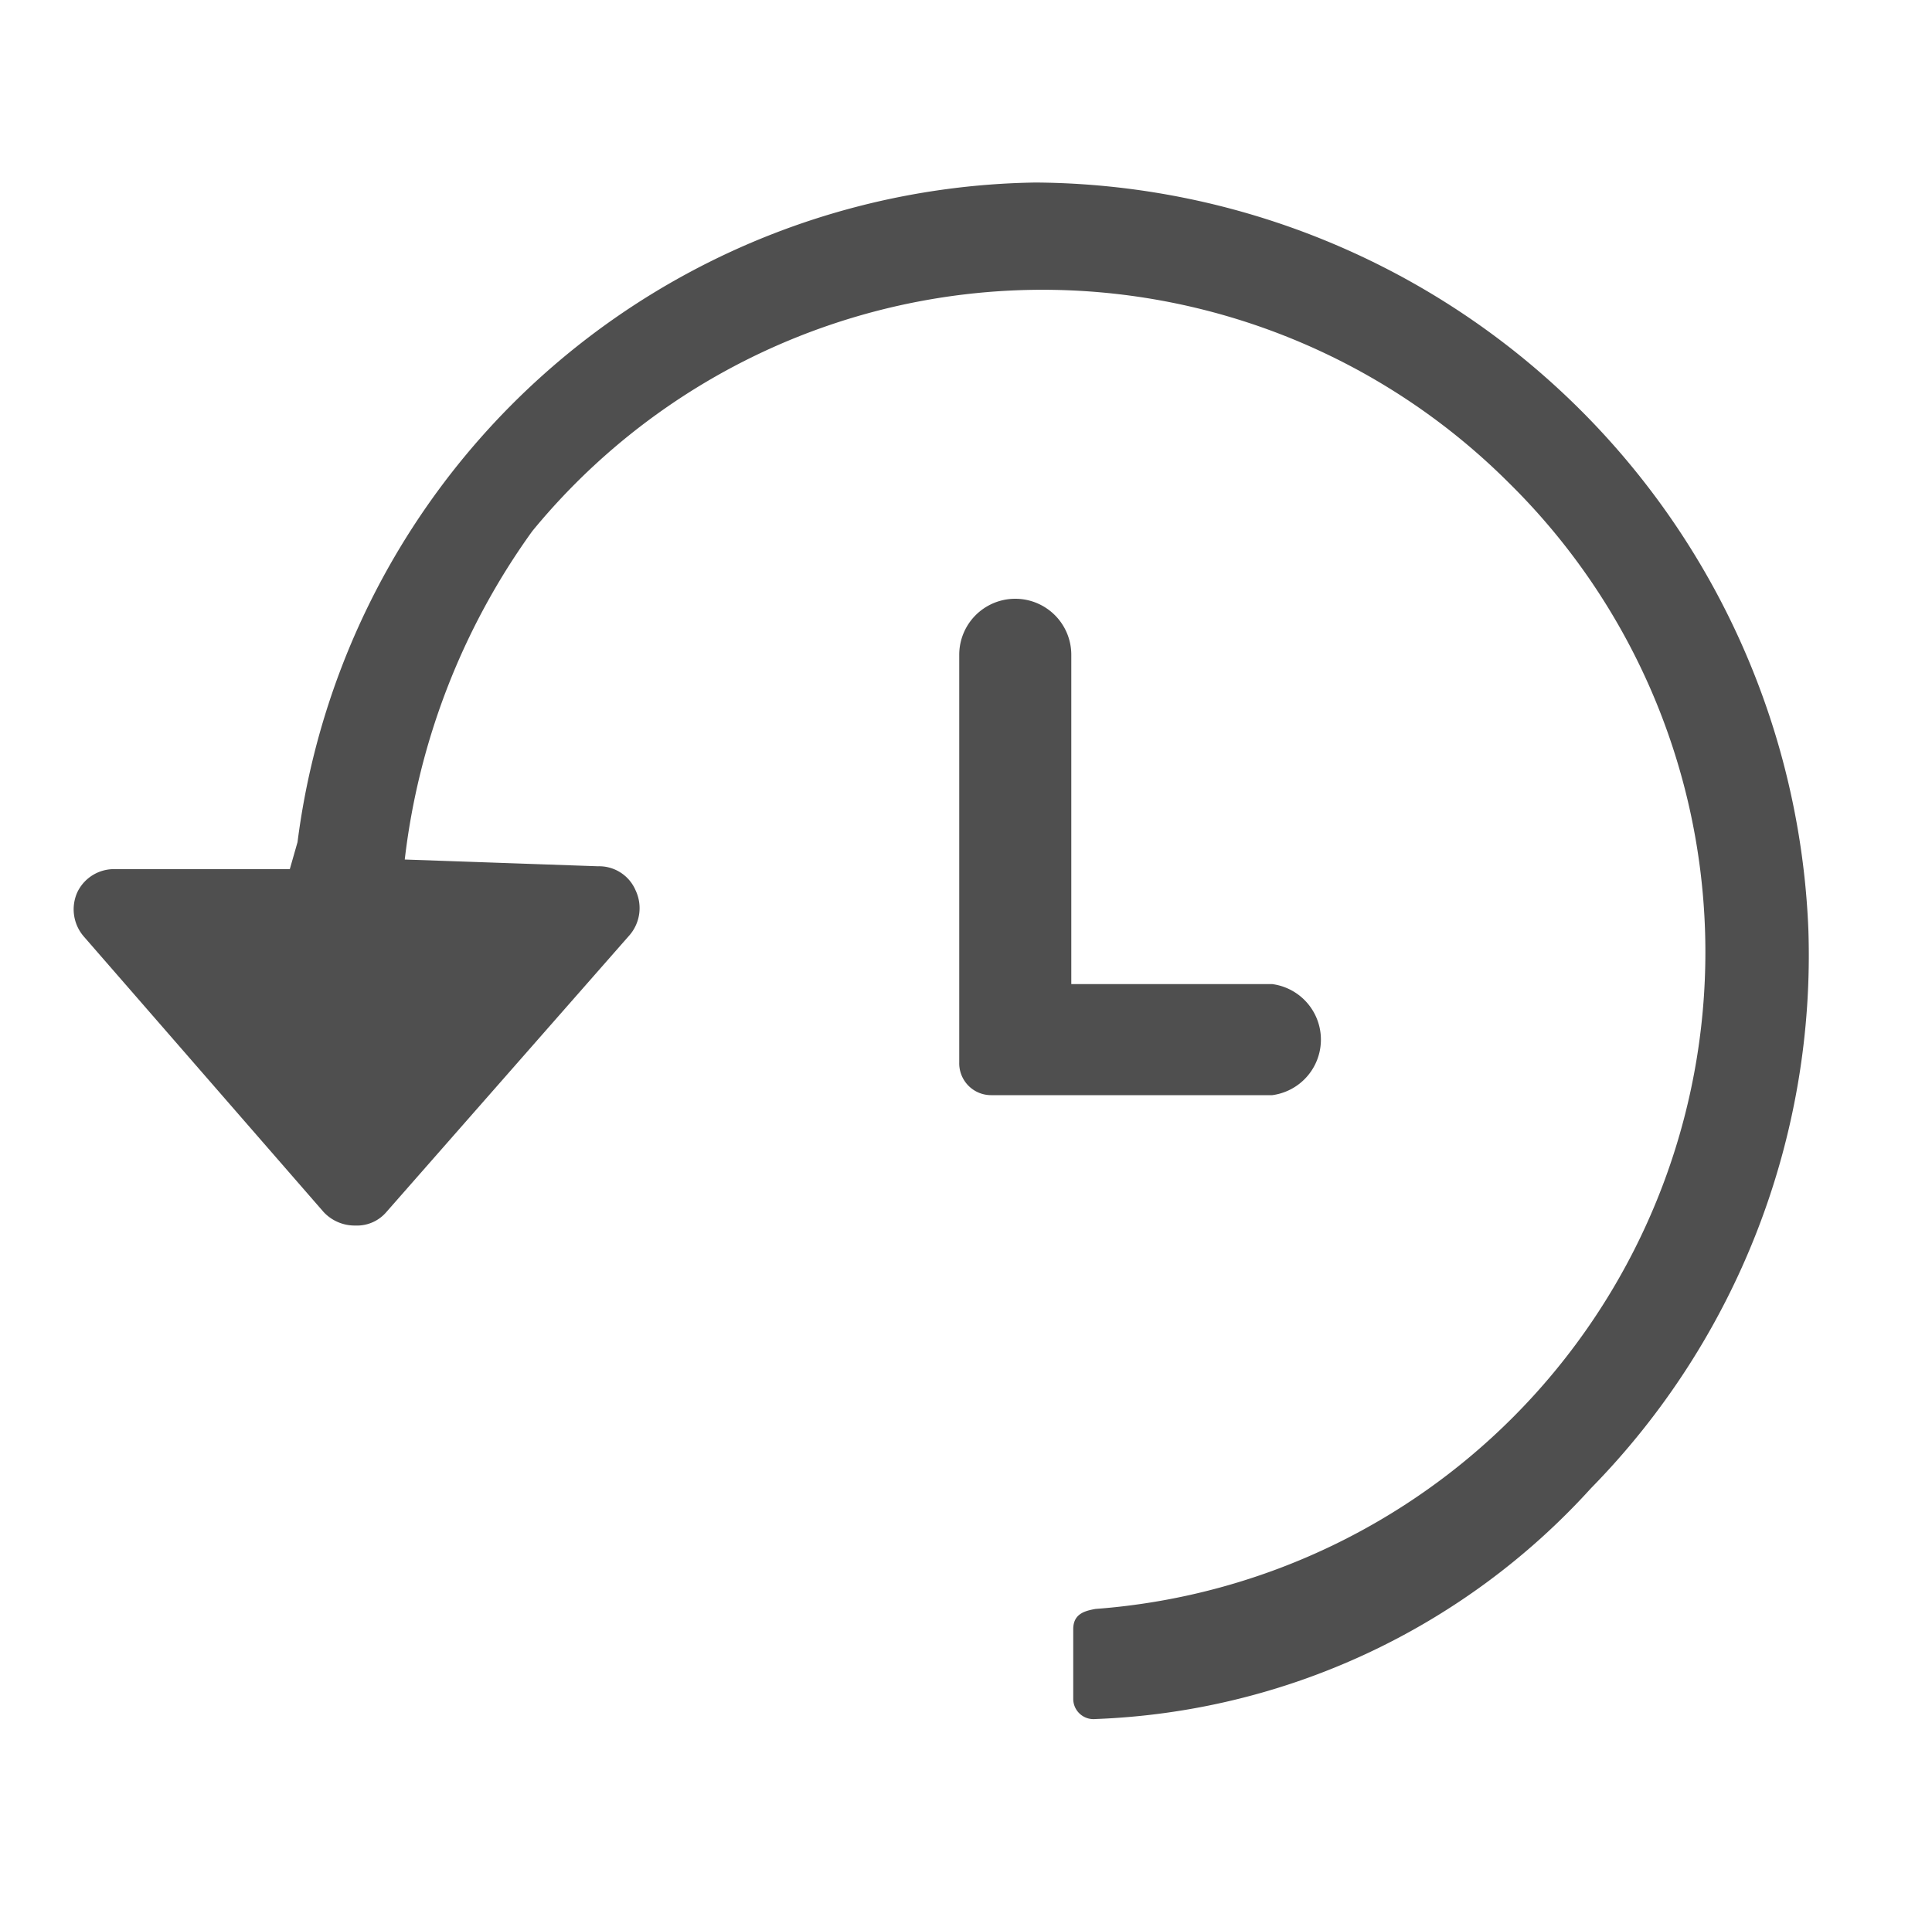
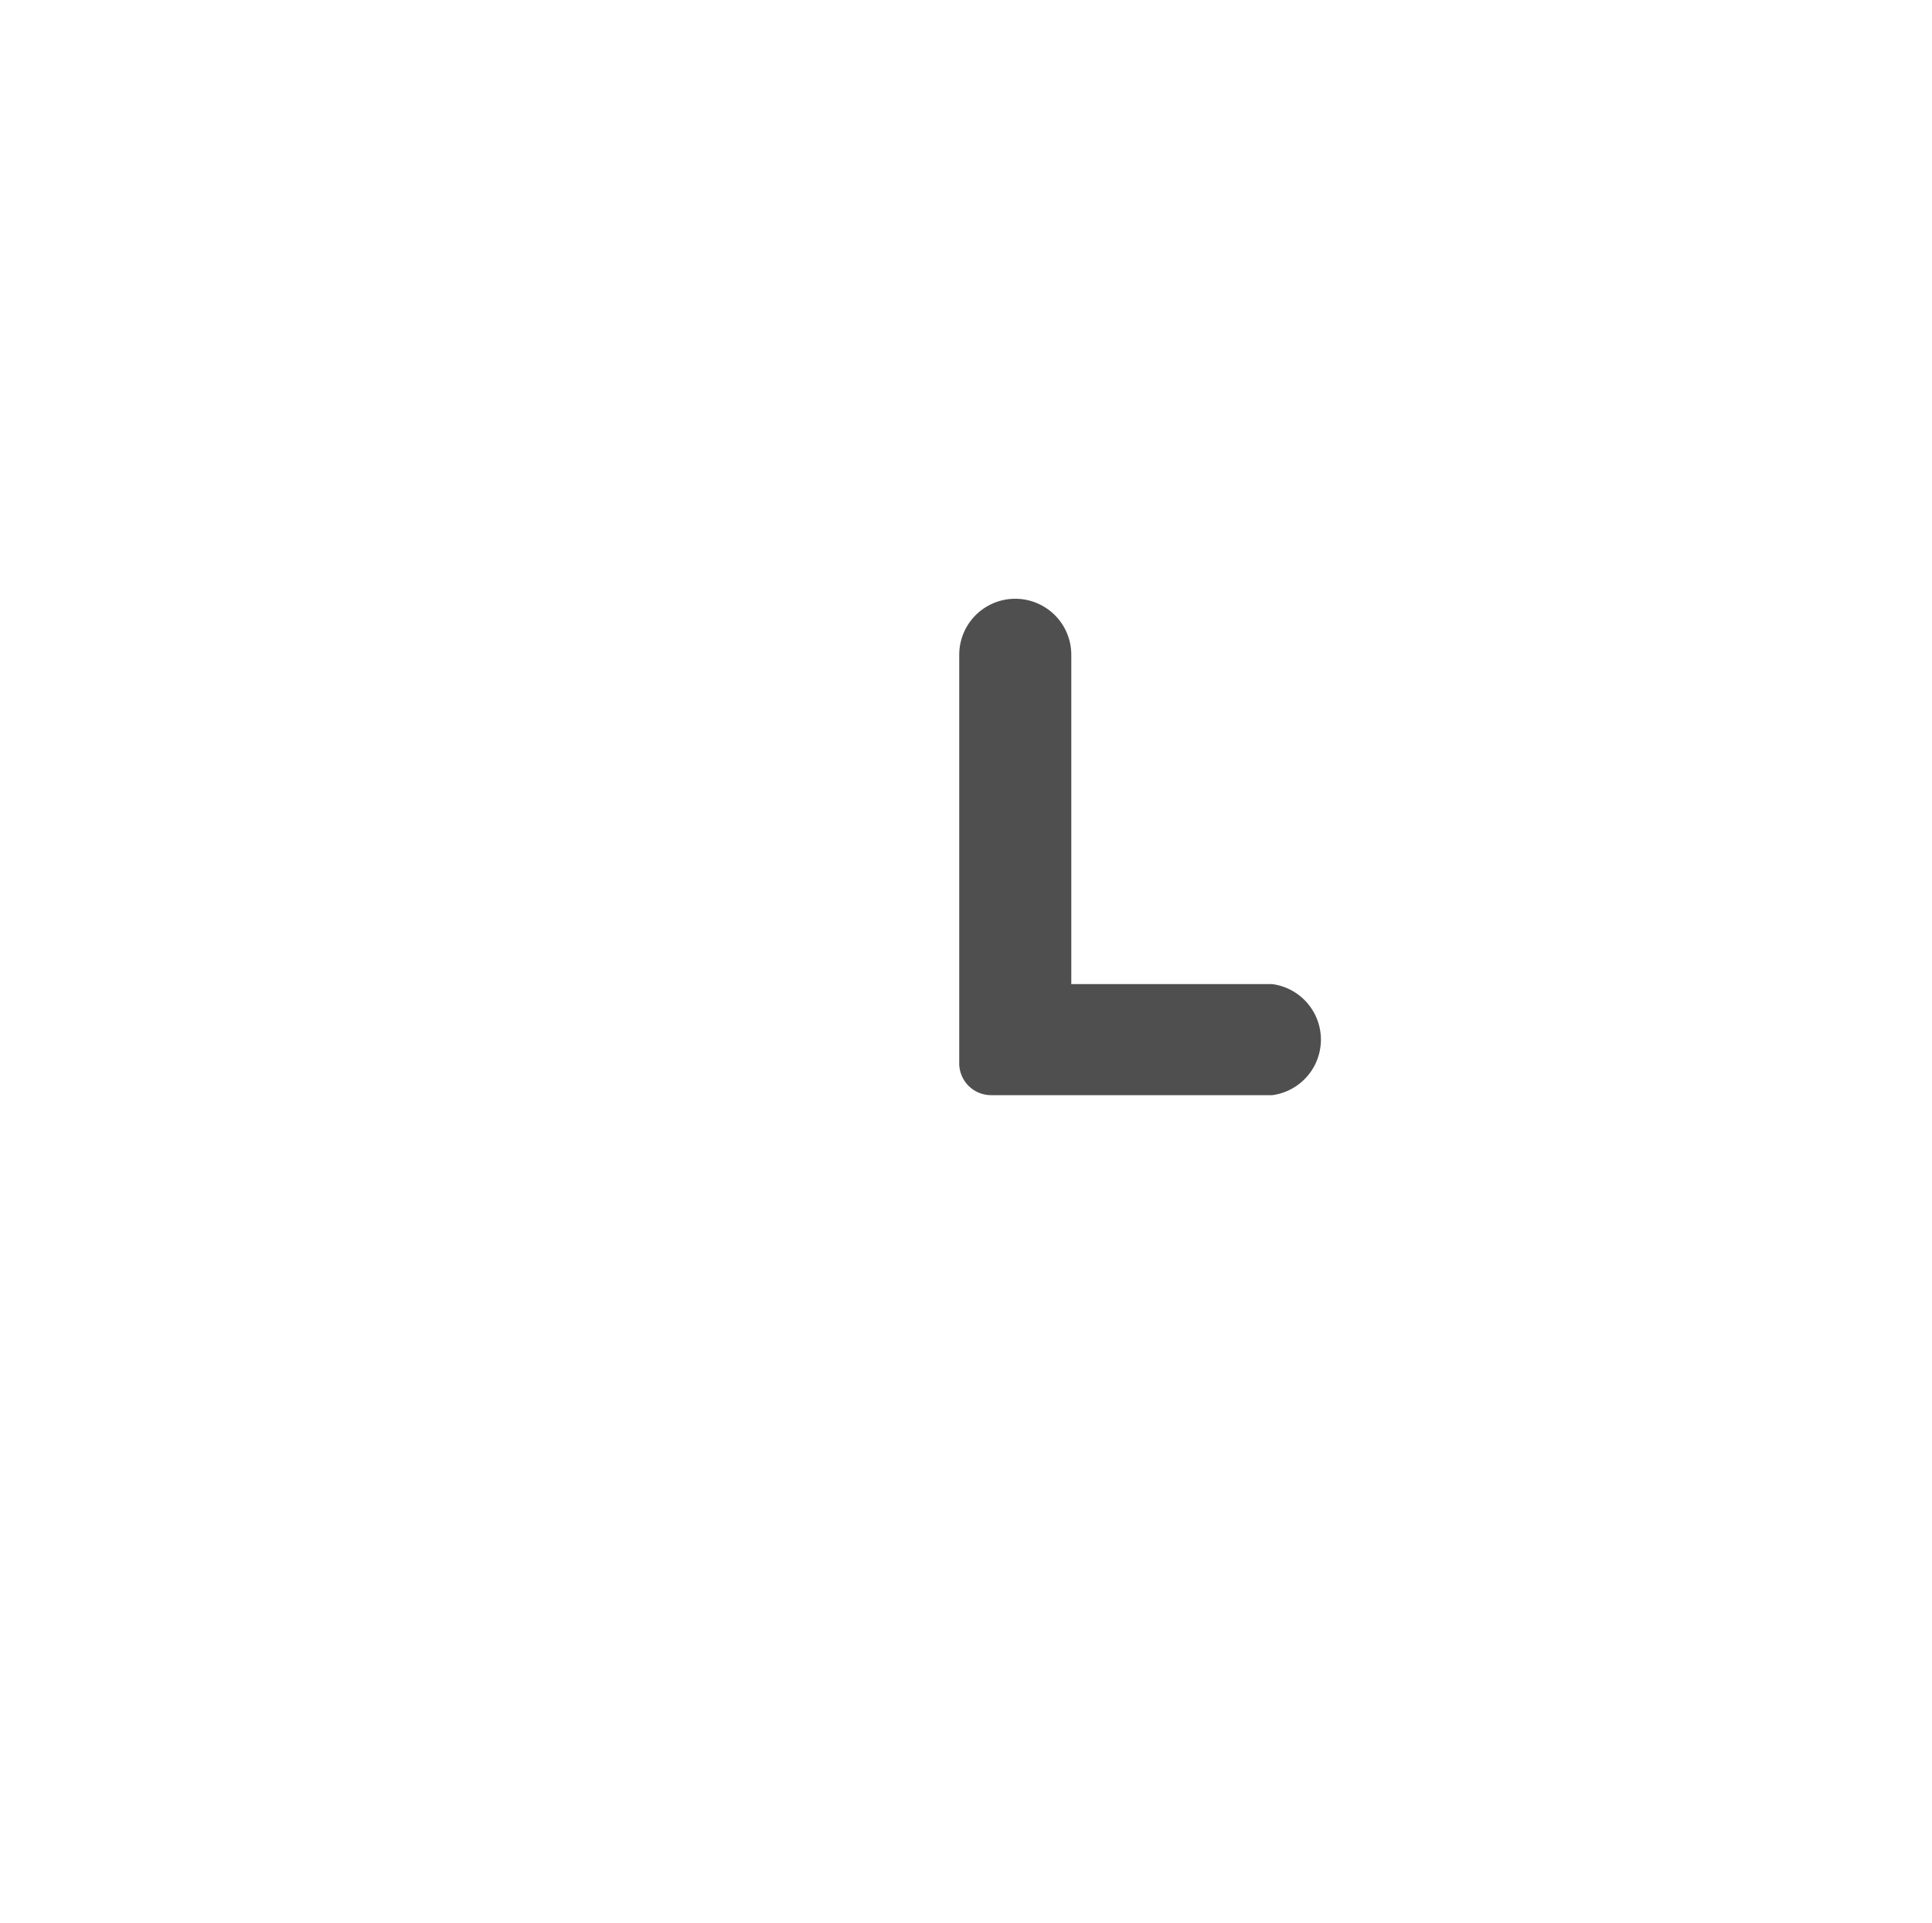
<svg xmlns="http://www.w3.org/2000/svg" viewBox="0 0 20 19.91">
  <defs>
    <style>.a{fill:none;}.b{fill:#4f4f4f;}</style>
  </defs>
  <title>Recent_20</title>
  <rect class="a" y="-0.09" width="20" height="19.91" />
  <rect class="a" y="-0.09" width="20" height="19.91" />
-   <rect class="a" width="20" height="19.91" />
-   <path class="b" d="M11.34,17.8a.21.21,0,0,1-.23-.21v-.72c0-.16.12-.19.23-.21A6.82,6.82,0,0,0,15.62,5a6.83,6.83,0,0,0-10.11.5,7.25,7.25,0,0,0-1.32,3.4l2,.07a.41.41,0,0,1,.39.25.43.43,0,0,1-.06.46L4,12.55a.4.4,0,0,1-.32.14.44.44,0,0,1-.33-.14L.87,9.7A.43.43,0,0,1,.8,9.24.42.42,0,0,1,1.2,9H3l.08-.28a7.82,7.82,0,0,1,7.64-6.83,8.06,8.06,0,0,1,8,7.73,7.88,7.88,0,0,1-2.25,5.79A7.29,7.29,0,0,1,11.34,17.8Z" />
  <path class="b" d="M10.26,11.34A.33.33,0,0,1,9.93,11V6.78a.58.58,0,0,1,1.16,0v3.41h2.08a.58.58,0,0,1,0,1.15Z" />
</svg>